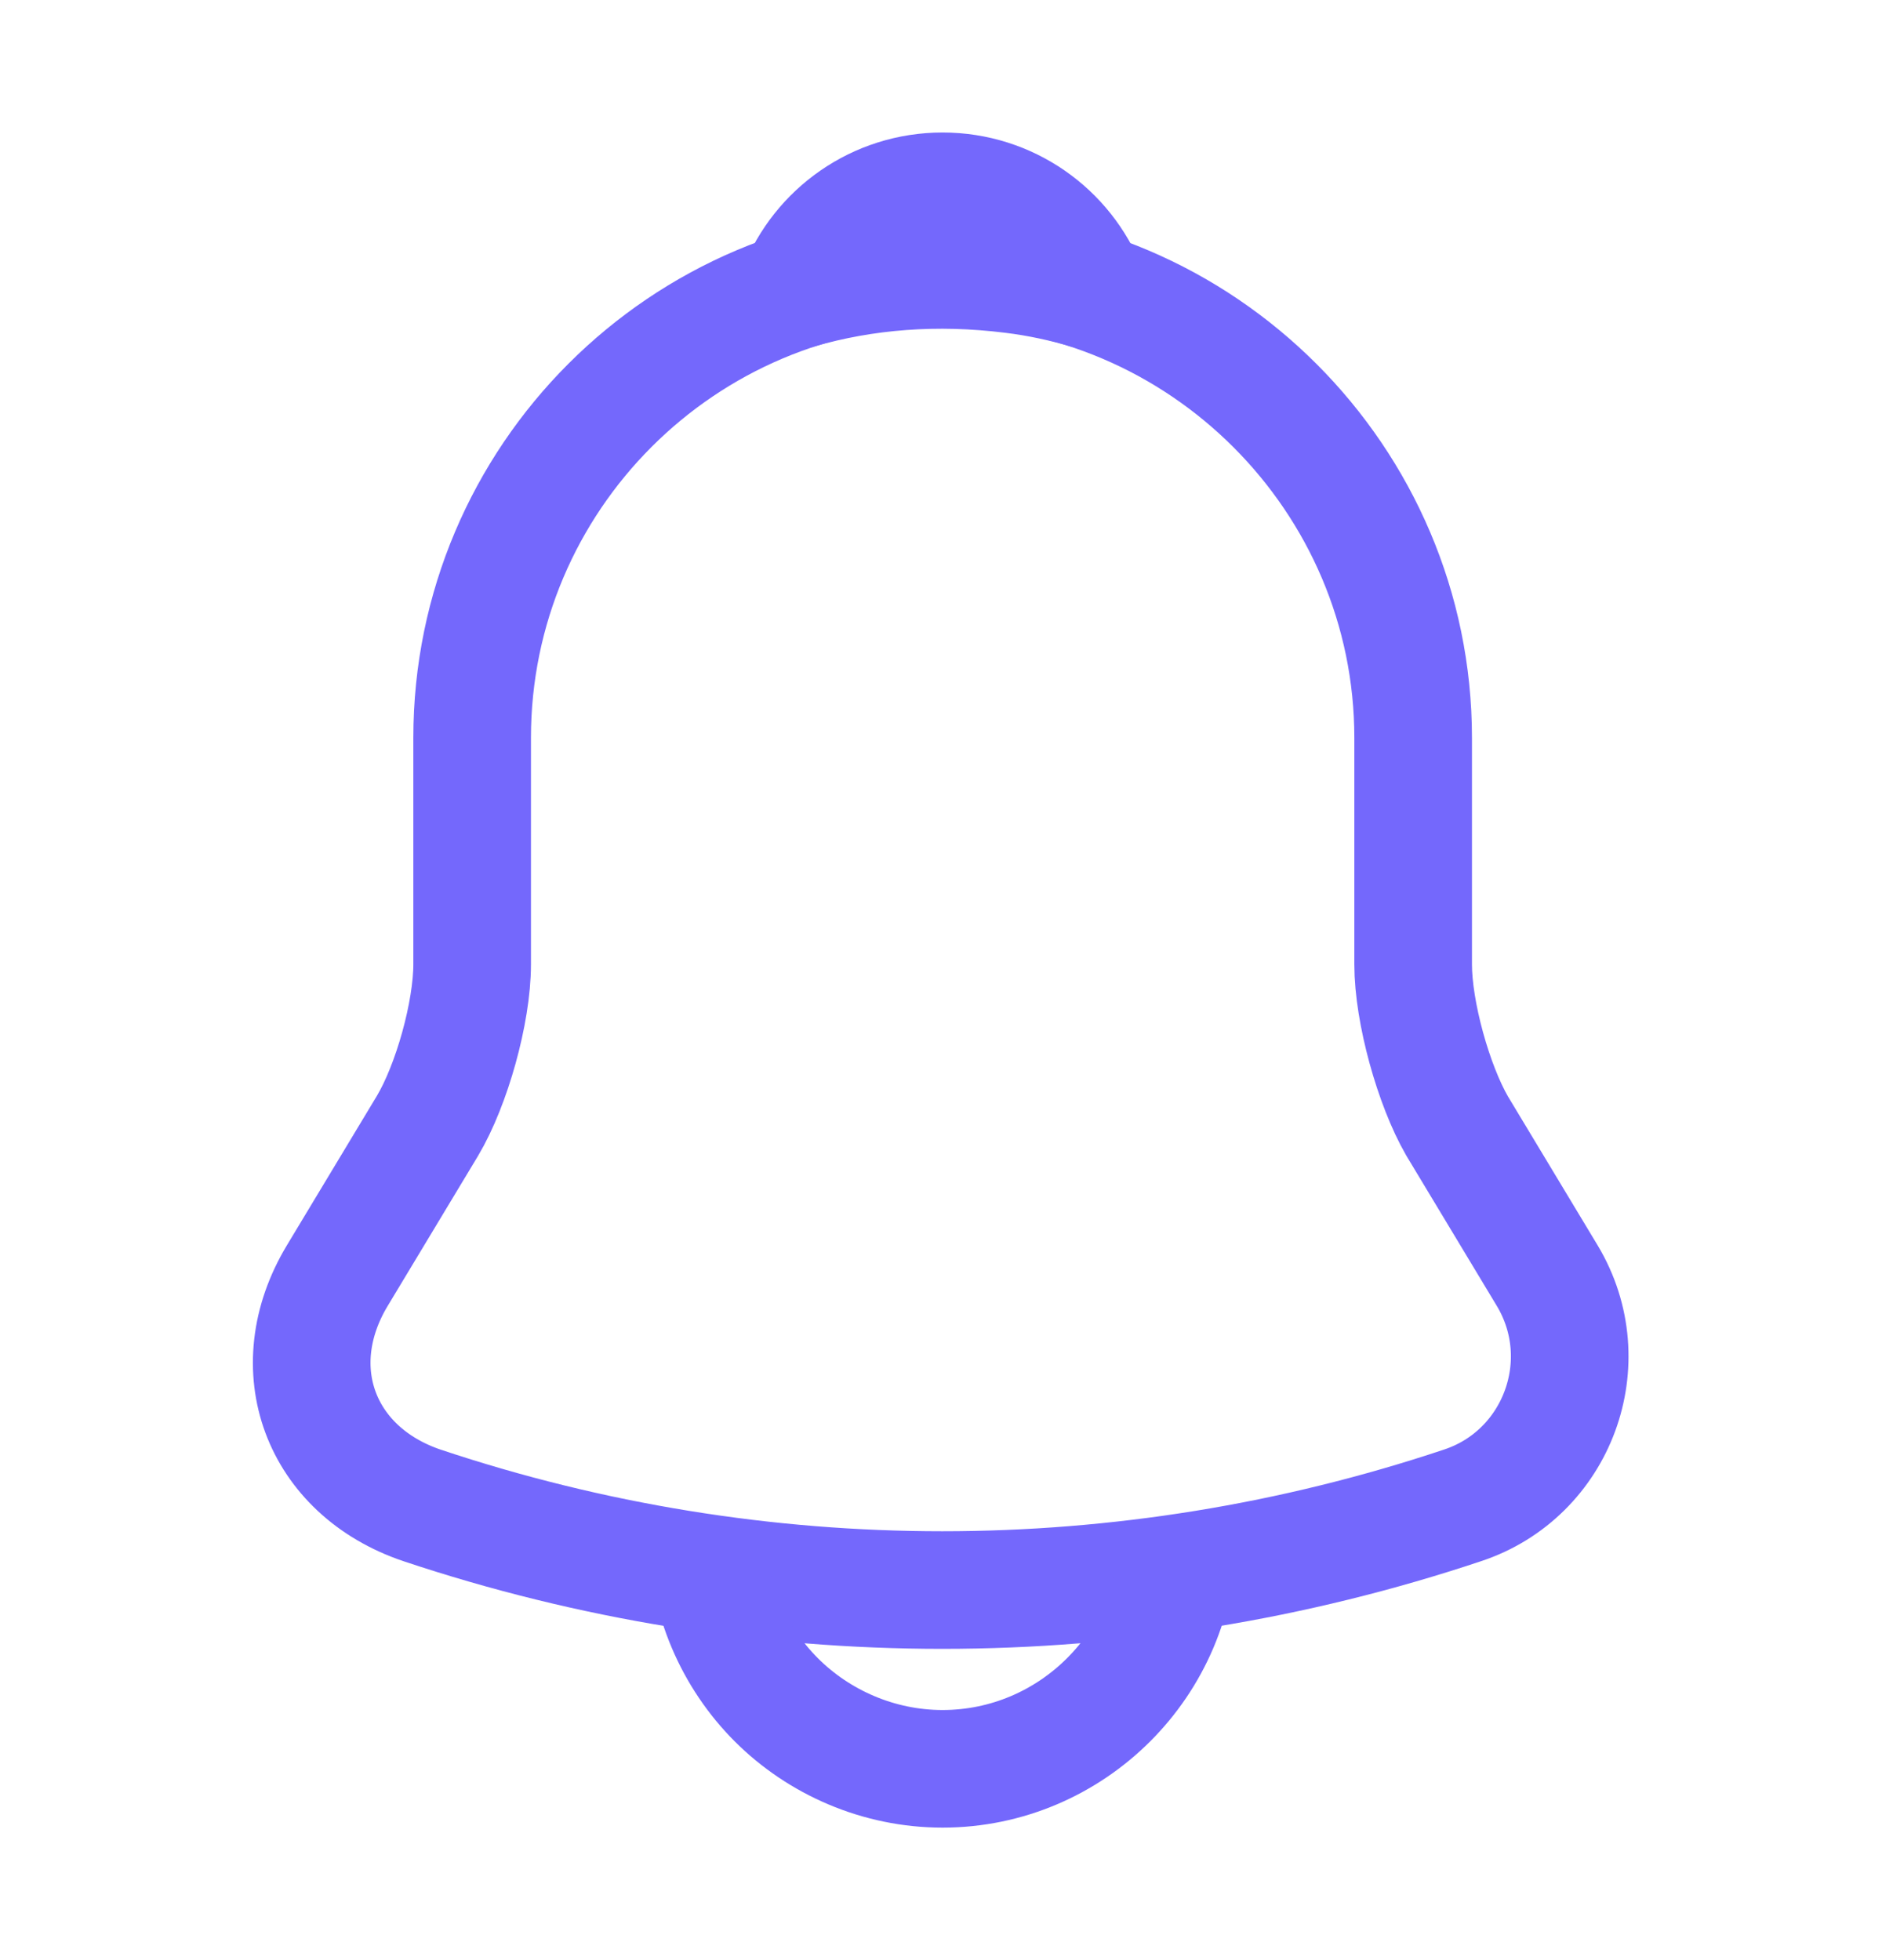
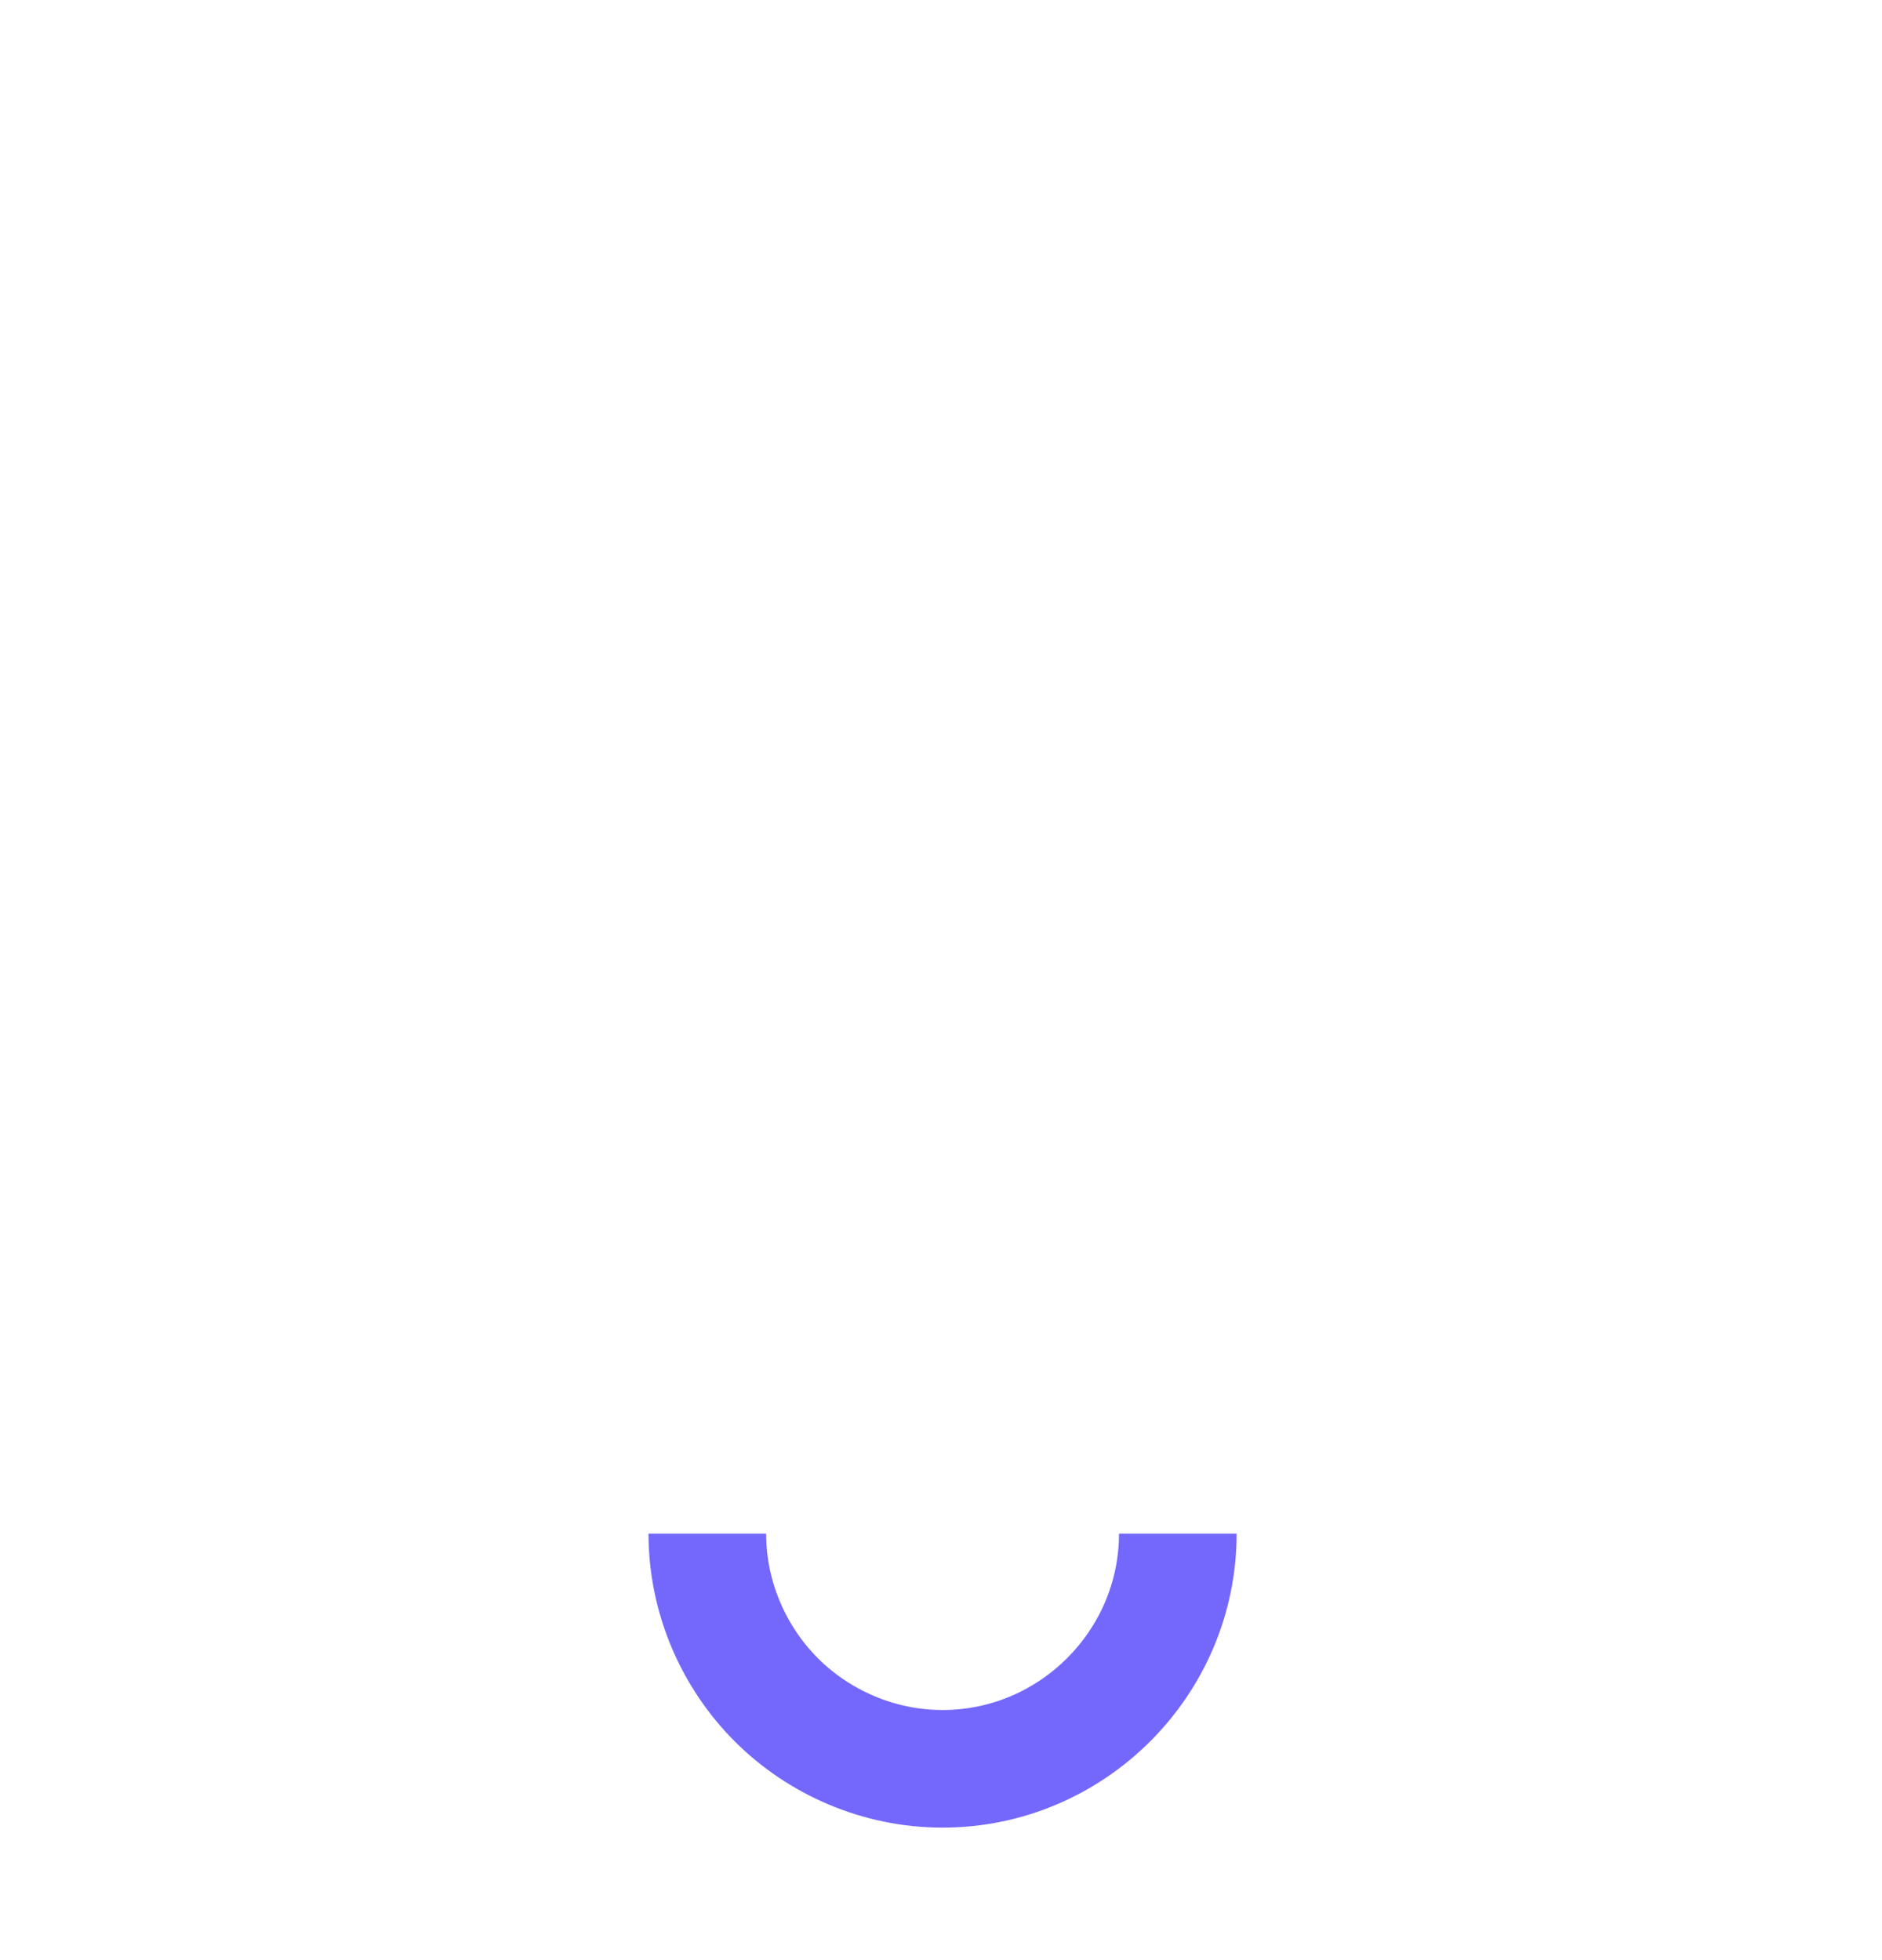
<svg xmlns="http://www.w3.org/2000/svg" width="24" height="25" viewBox="0 0 24 25" fill="none">
-   <path d="M12.021 3.41C8.711 3.41 6.021 6.1 6.021 9.41V12.3C6.021 12.91 5.761 13.84 5.451 14.36L4.301 16.27C3.591 17.45 4.081 18.76 5.381 19.2C9.691 20.64 14.341 20.64 18.651 19.2C19.861 18.8 20.391 17.37 19.731 16.27L18.581 14.36C18.281 13.84 18.021 12.91 18.021 12.3V9.41C18.021 6.11 15.321 3.41 12.021 3.41Z" stroke="#7468FC" stroke-width="1.5" stroke-miterlimit="10" stroke-linecap="round" />
-   <path d="M13.87 3.7C13.56 3.61 13.24 3.54 12.91 3.5C11.95 3.38 11.03 3.45 10.17 3.7C10.46 2.96 11.18 2.44 12.02 2.44C12.86 2.44 13.58 2.96 13.87 3.7Z" stroke="#7468FC" stroke-width="1.5" stroke-miterlimit="10" stroke-linecap="round" stroke-linejoin="round" />
  <path d="M15.02 19.56C15.02 21.21 13.669 22.56 12.02 22.56C11.2 22.56 10.44 22.22 9.9 21.68C9.36 21.14 9.02 20.38 9.02 19.56" stroke="#7468FC" stroke-width="1.5" stroke-miterlimit="10" />
</svg>